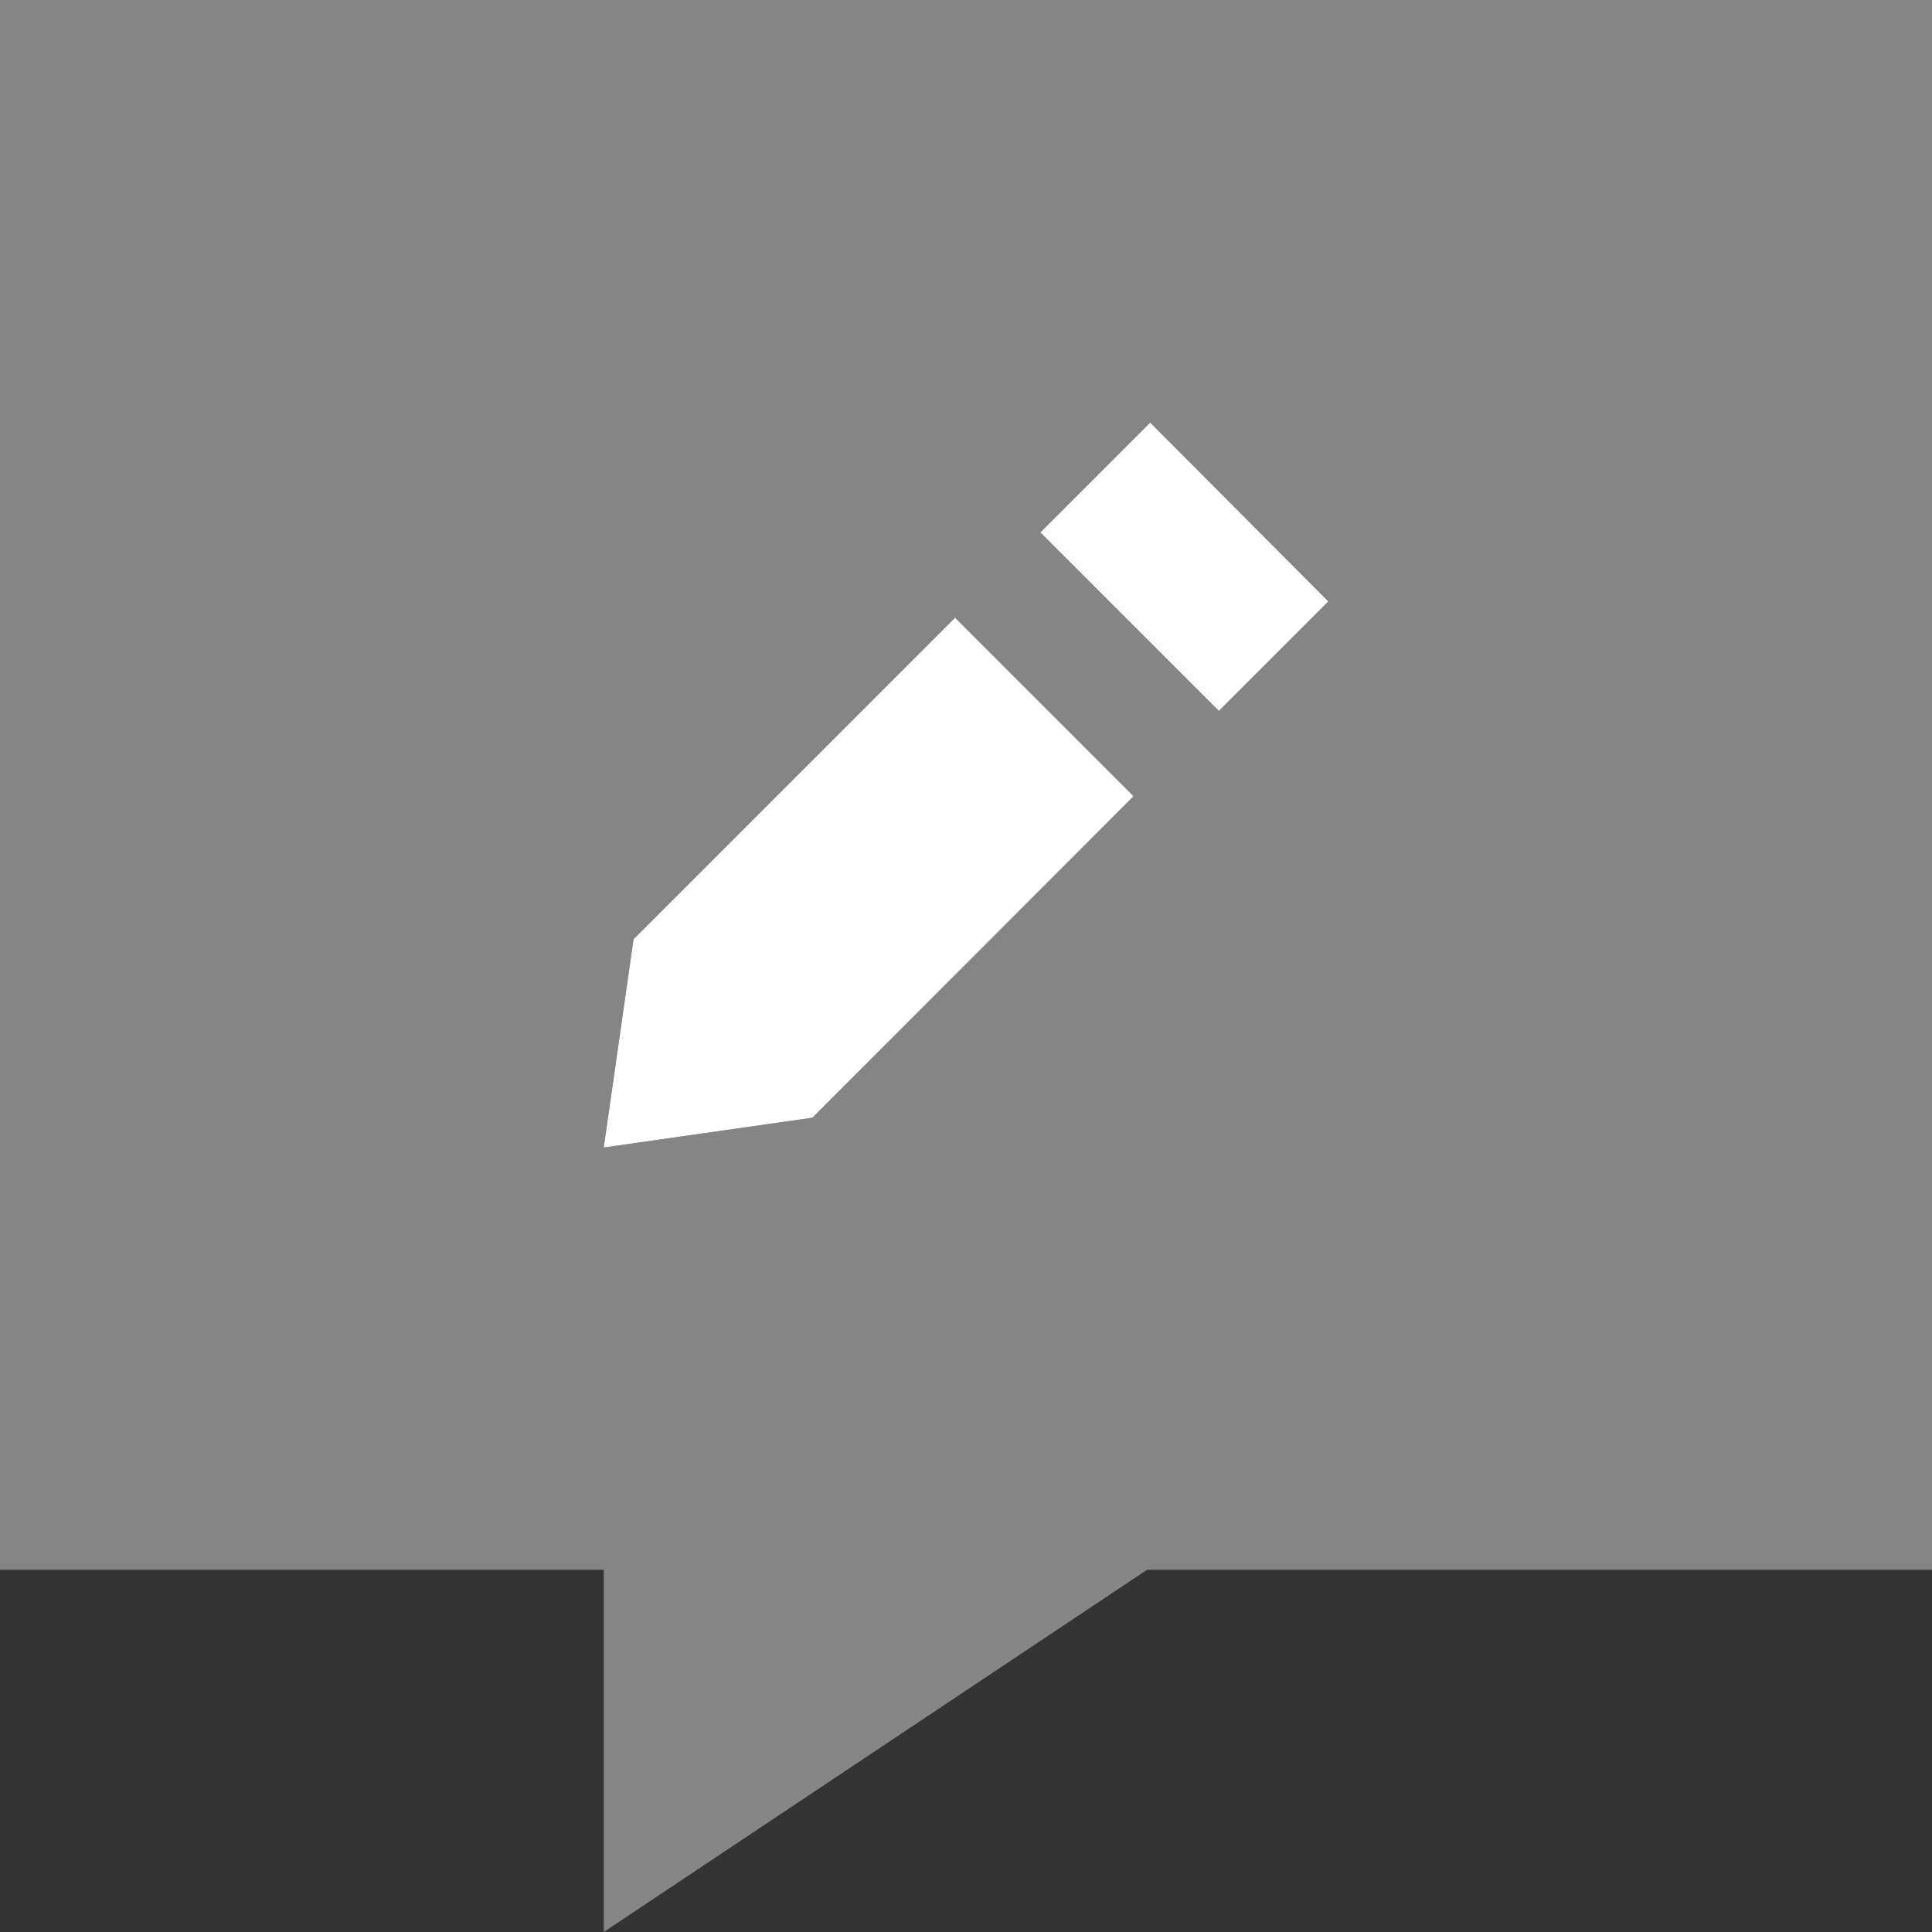
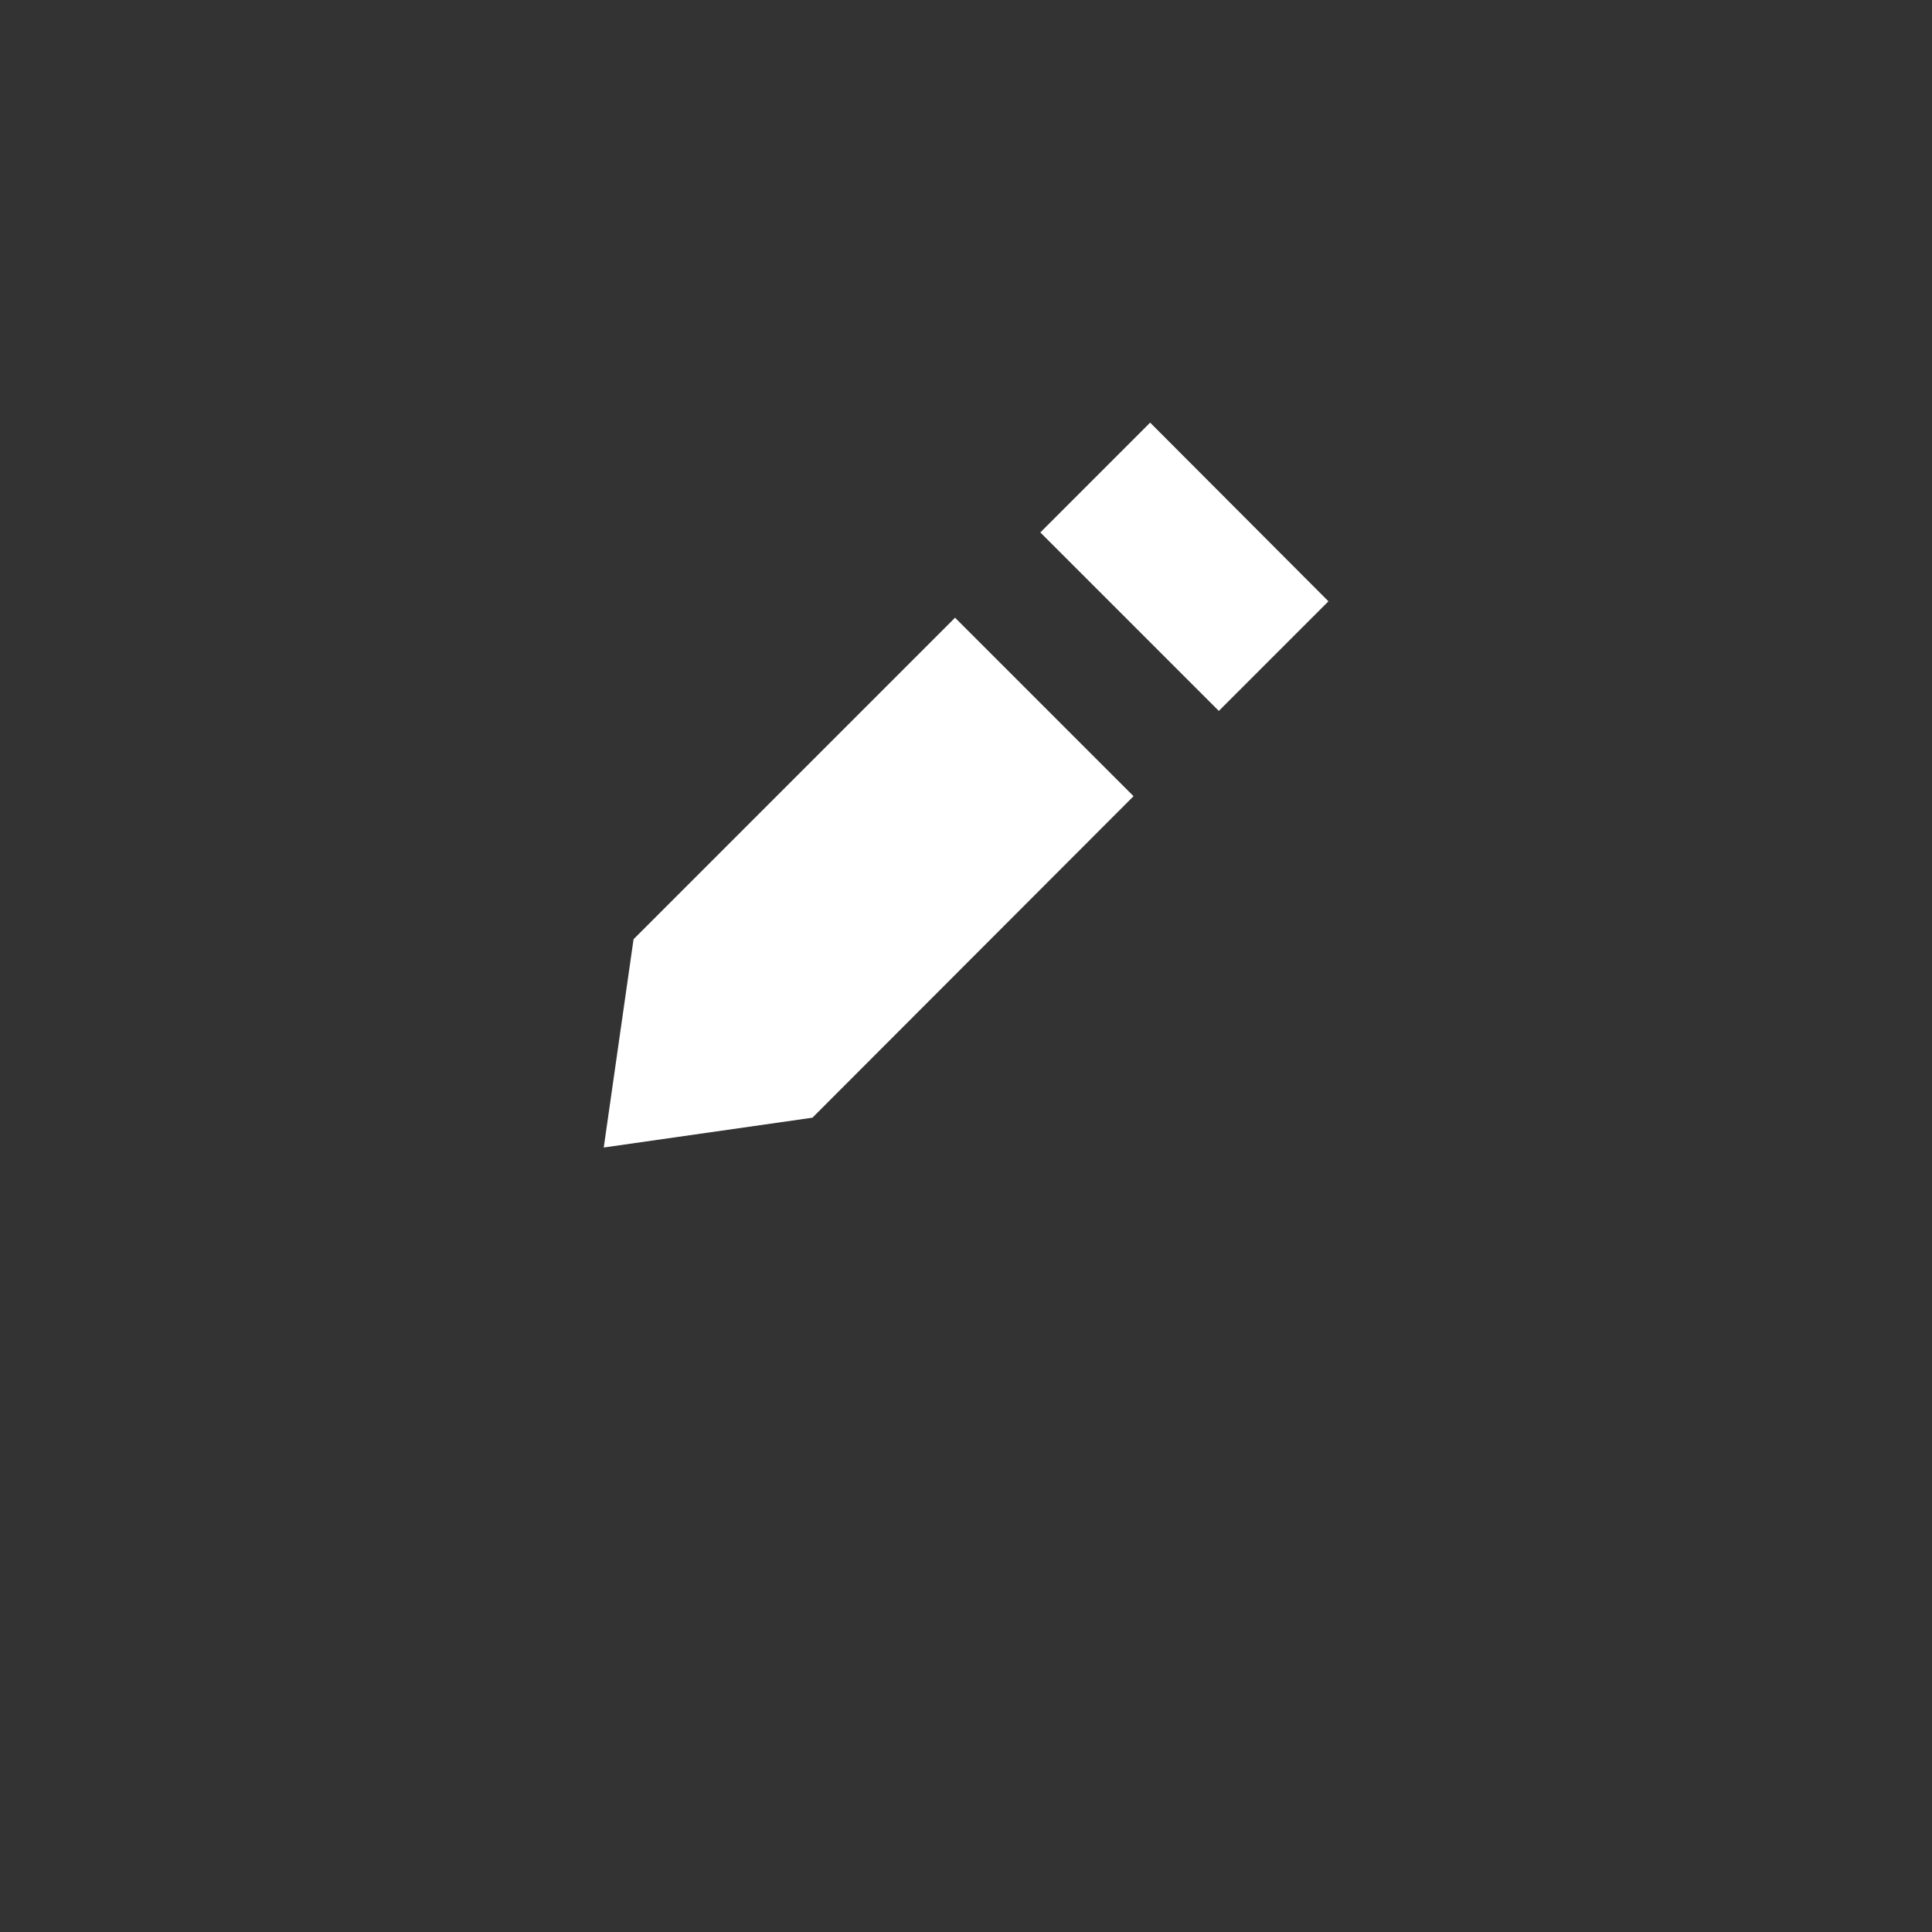
<svg xmlns="http://www.w3.org/2000/svg" id="Layer_1" width="512" height="512" version="1.1" viewBox="0 0 512 512">
  <rect x="0" y="0" width="512" height="512" fill="#333333" stroke="none" />
-   <path d="M0,0h512v416h-208l-144,96v-96H0V0ZM160,304.1l55.3-7.9,85.1-85.2-47.3-47.3-85.2,85.2-7.9,55.2ZM275.7,141.1l47.3,47.3,29.1-29.1-47.3-47.3-29.1,29.1h0Z" fill="#fff" isolation="isolate" opacity=".4" />
  <path d="M352.1,159.4l-47.3-47.4-29.1,29.1,47.3,47.3,29.1-29.1h0ZM300.4,211l-47.3-47.3-85.2,85.2-7.9,55.2,55.3-7.9,85.1-85.2Z" fill="#fff" />
</svg>